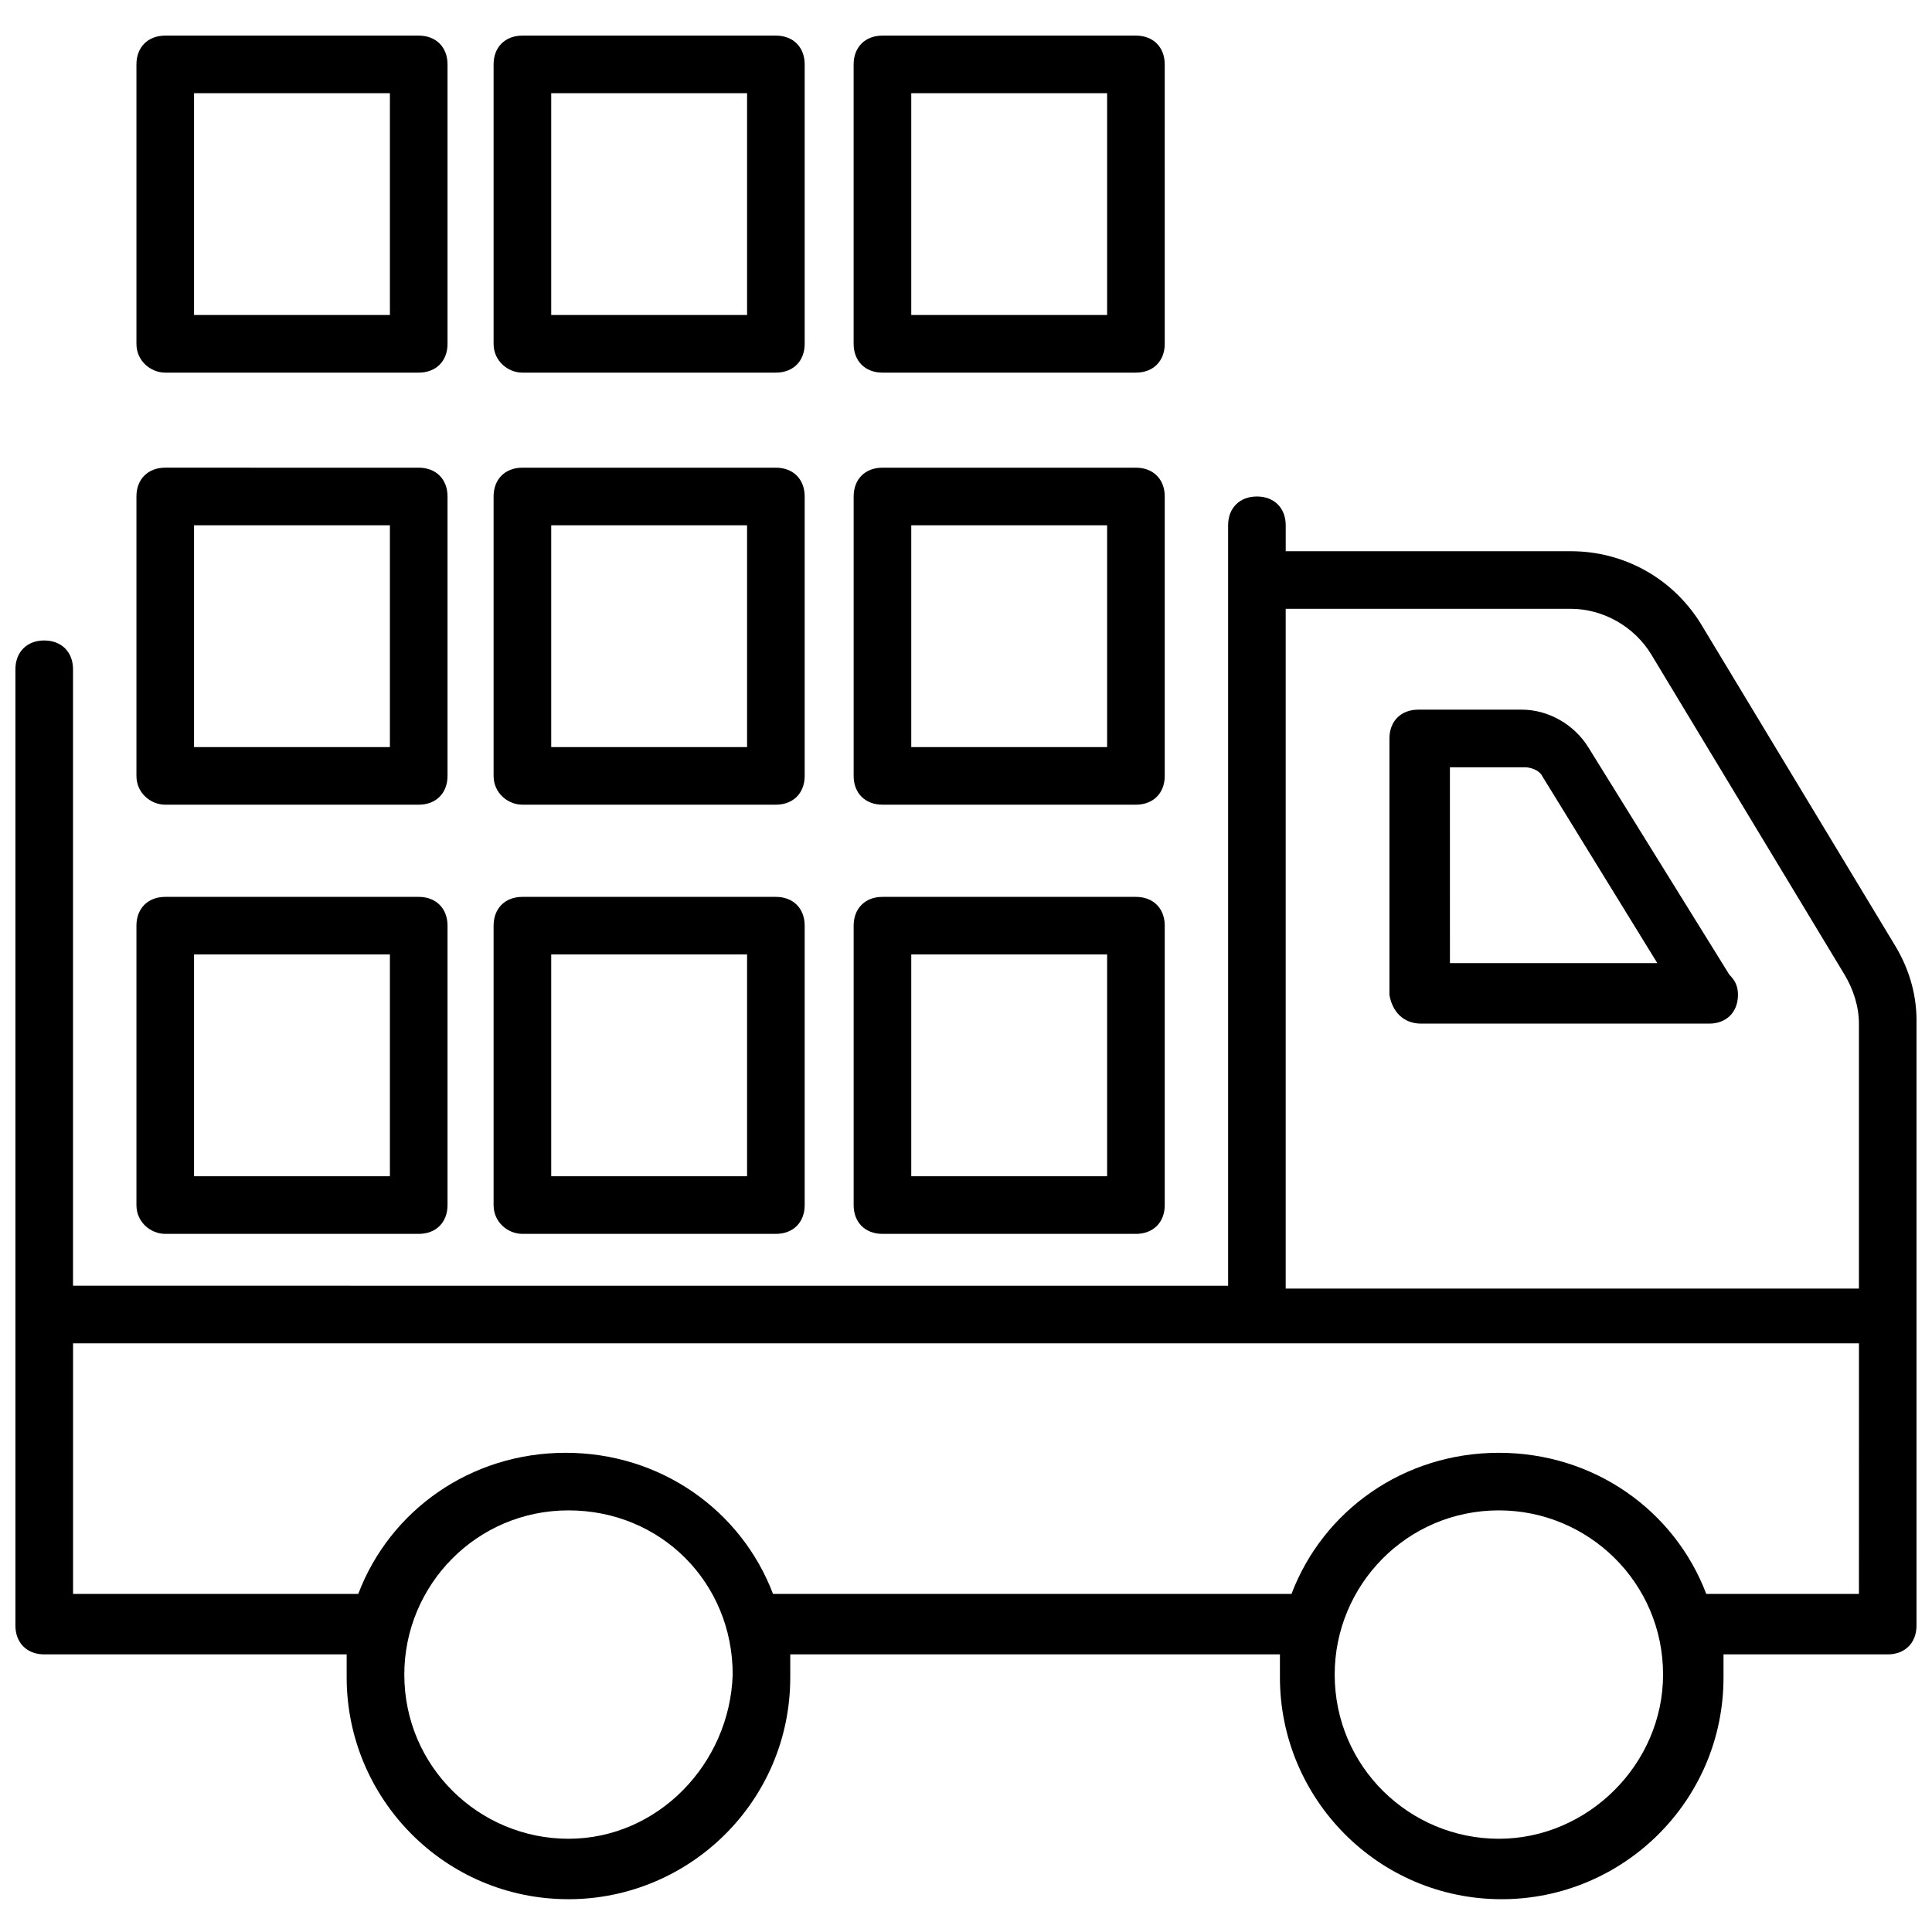
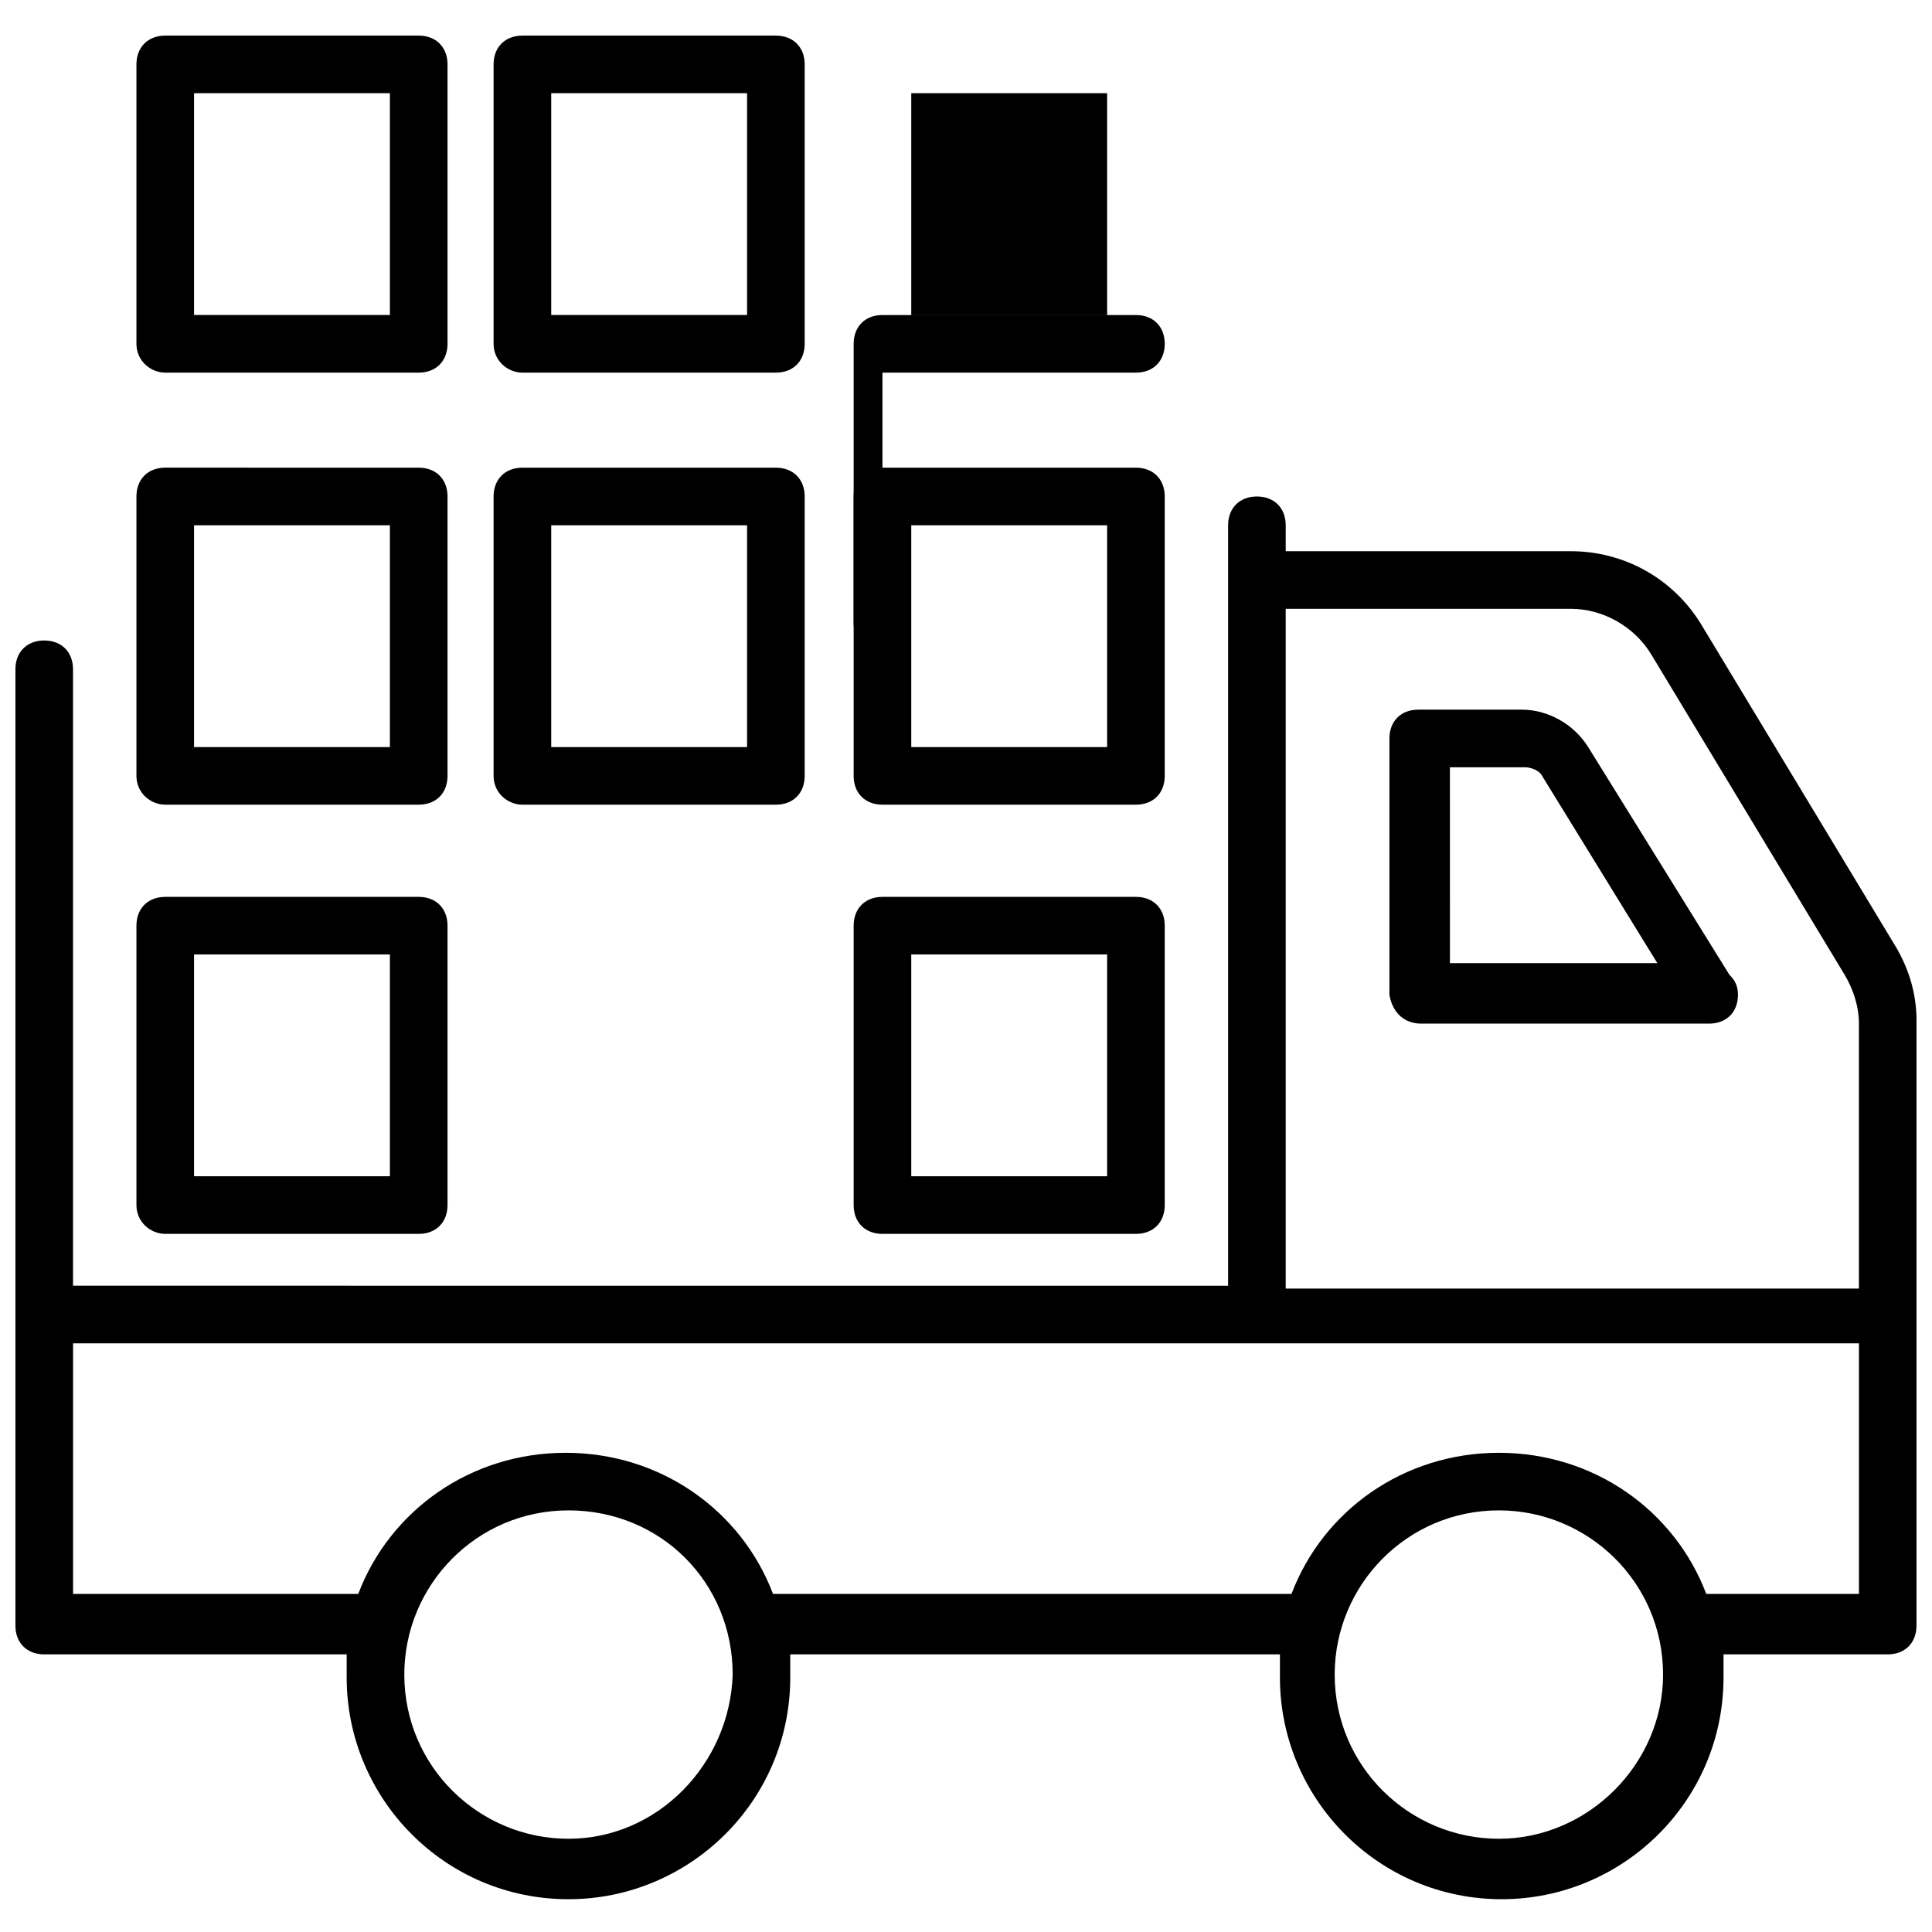
<svg xmlns="http://www.w3.org/2000/svg" width="800px" height="800px" version="1.1" viewBox="144 144 512 512">
  <defs>
    <clipPath id="a">
      <path d="m148.09 275h503.81v373h-503.81z" />
    </clipPath>
  </defs>
  <g clip-path="url(#a)">
    <path d="m651.9 414.5c0-7.633-2.289-14.504-6.106-20.609l-51.145-84.73c-7.633-12.215-20.609-19.082-34.352-19.082h-75.57v-6.871c0-4.582-3.055-7.633-7.633-7.633-4.582 0-7.633 3.055-7.633 7.633v201.52l-306.11-0.004v-163.36c0-4.582-3.055-7.633-7.633-7.633-4.582 0-7.633 3.055-7.633 7.633v253.43c0 4.582 3.055 7.633 7.633 7.633h80.152v6.106c0 32.062 25.953 58.777 58.777 58.777 32.062 0 58.777-25.953 58.777-58.777v-6.106h129.77v6.106c0 32.062 25.953 58.777 58.777 58.777 32.062 0 58.777-25.953 58.777-58.777v-6.106h43.512c4.582 0 7.633-3.055 7.633-7.633v-160.3zm-91.602-109.16c8.398 0 16.793 4.582 21.375 12.215l51.145 84.73c2.289 3.816 3.816 8.398 3.816 12.977v70.227h-151.91v-180.15zm-265.64 325.95c-23.664 0-43.512-19.082-43.512-43.512 0-23.664 19.082-43.512 43.512-43.512 24.426 0 43.512 19.082 43.512 43.512-0.766 23.664-19.848 43.512-43.512 43.512zm246.56 0c-23.664 0-43.512-19.082-43.512-43.512 0-23.664 19.082-43.512 43.512-43.512 23.664 0 43.512 19.082 43.512 43.512 0 23.664-19.848 43.512-43.512 43.512zm95.418-64.883h-40.457c-8.398-22.137-29.77-37.402-54.961-37.402s-46.562 15.266-54.961 37.402h-137.4c-8.398-22.137-29.77-37.402-54.961-37.402-25.191 0-46.562 15.266-54.961 37.402h-75.574v-66.41h473.28z" />
  </g>
  <path d="m520.61 415.27h76.336c4.582 0 7.633-3.055 7.633-7.633 0-2.289-0.762-3.816-2.289-5.344l-37.402-60.305c-3.816-6.106-10.688-9.922-17.559-9.922h-27.48c-4.582 0-7.633 3.055-7.633 7.633l-0.004 67.938c0.762 4.578 3.816 7.633 8.398 7.633zm7.633-67.938h19.848c1.527 0 3.816 0.762 4.582 2.289l30.535 49.617h-54.961z" />
  <path d="m187.79 470.99h67.176c4.582 0 7.633-3.055 7.633-7.633v-74.043c0-4.582-3.055-7.633-7.633-7.633h-67.176c-4.582 0-7.633 3.055-7.633 7.633v74.043c0 4.582 3.816 7.633 7.633 7.633zm7.633-74.043h51.906v58.777h-51.906z" />
-   <path d="m282.44 470.99h67.176c4.582 0 7.633-3.055 7.633-7.633v-74.043c0-4.582-3.055-7.633-7.633-7.633h-67.176c-4.582 0-7.633 3.055-7.633 7.633v74.043c0 4.582 3.816 7.633 7.633 7.633zm7.637-74.043h51.906v58.777h-51.906z" />
  <path d="m377.86 470.99h67.176c4.582 0 7.633-3.055 7.633-7.633v-74.043c0-4.582-3.055-7.633-7.633-7.633h-67.176c-4.582 0-7.633 3.055-7.633 7.633v74.043c-0.004 4.582 3.051 7.633 7.633 7.633zm7.633-74.043h51.906v58.777h-51.906z" />
  <path d="m187.79 357.25h67.176c4.582 0 7.633-3.055 7.633-7.633v-74.043c0-4.582-3.055-7.633-7.633-7.633l-67.176-0.004c-4.582 0-7.633 3.055-7.633 7.633v74.043c0 4.586 3.816 7.637 7.633 7.637zm7.633-74.043h51.906v58.777h-51.906z" />
  <path d="m282.44 357.25h67.176c4.582 0 7.633-3.055 7.633-7.633v-74.043c0-4.582-3.055-7.633-7.633-7.633h-67.176c-4.582 0-7.633 3.055-7.633 7.633v74.043c0 4.582 3.816 7.633 7.633 7.633zm7.637-74.043h51.906v58.777h-51.906z" />
  <path d="m377.86 357.25h67.176c4.582 0 7.633-3.055 7.633-7.633v-74.043c0-4.582-3.055-7.633-7.633-7.633h-67.176c-4.582 0-7.633 3.055-7.633 7.633v74.043c-0.004 4.582 3.051 7.633 7.633 7.633zm7.633-74.043h51.906v58.777h-51.906z" />
  <path d="m187.79 242.75h67.176c4.582 0 7.633-3.055 7.633-7.633v-74.047c0-4.582-3.055-7.633-7.633-7.633h-67.176c-4.582 0-7.633 3.055-7.633 7.633v74.043c0 4.582 3.816 7.637 7.633 7.637zm7.633-74.047h51.906v58.777h-51.906z" />
  <path d="m282.44 242.75h67.176c4.582 0 7.633-3.055 7.633-7.633v-74.047c0-4.582-3.055-7.633-7.633-7.633h-67.176c-4.582 0-7.633 3.055-7.633 7.633v74.043c0 4.582 3.816 7.637 7.633 7.637zm7.637-74.047h51.906v58.777h-51.906z" />
-   <path d="m377.86 242.75h67.176c4.582 0 7.633-3.055 7.633-7.633l-0.004-74.047c0-4.582-3.055-7.633-7.633-7.633h-67.176c-4.582 0-7.633 3.055-7.633 7.633v74.043c0 4.582 3.055 7.637 7.637 7.637zm7.633-74.047h51.906v58.777h-51.906z" />
+   <path d="m377.86 242.75h67.176c4.582 0 7.633-3.055 7.633-7.633c0-4.582-3.055-7.633-7.633-7.633h-67.176c-4.582 0-7.633 3.055-7.633 7.633v74.043c0 4.582 3.055 7.637 7.637 7.637zm7.633-74.047h51.906v58.777h-51.906z" />
</svg>